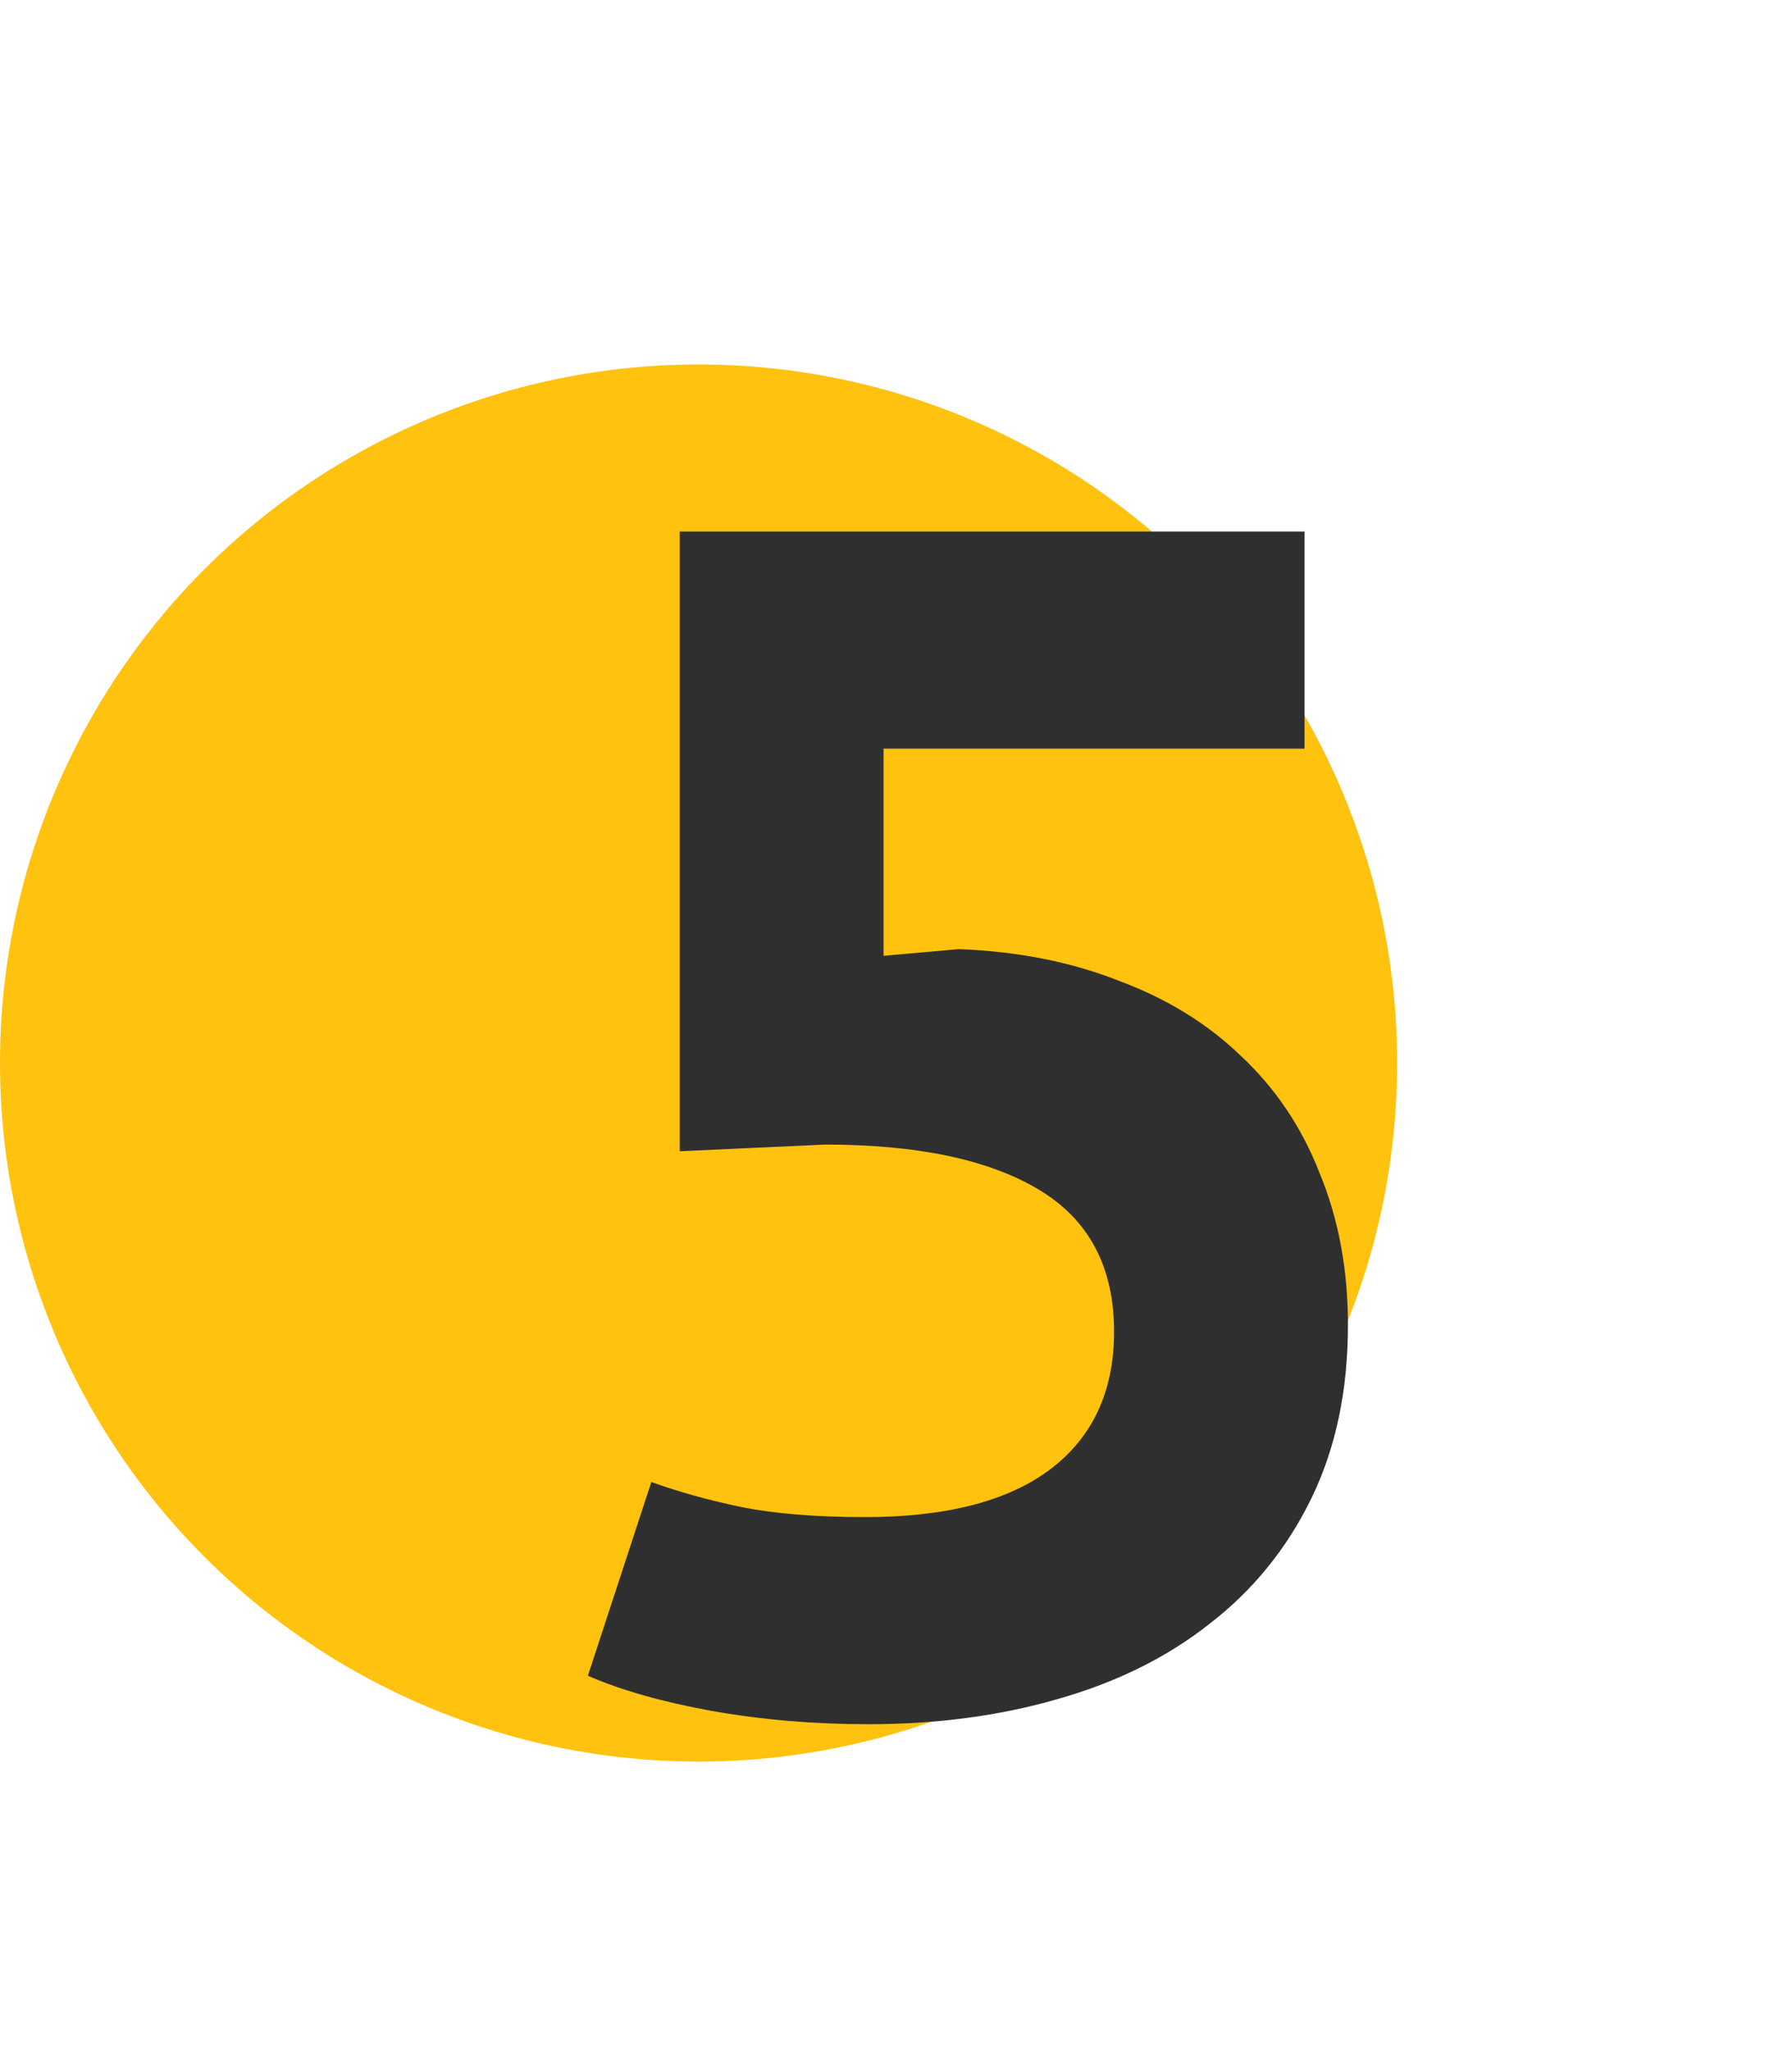
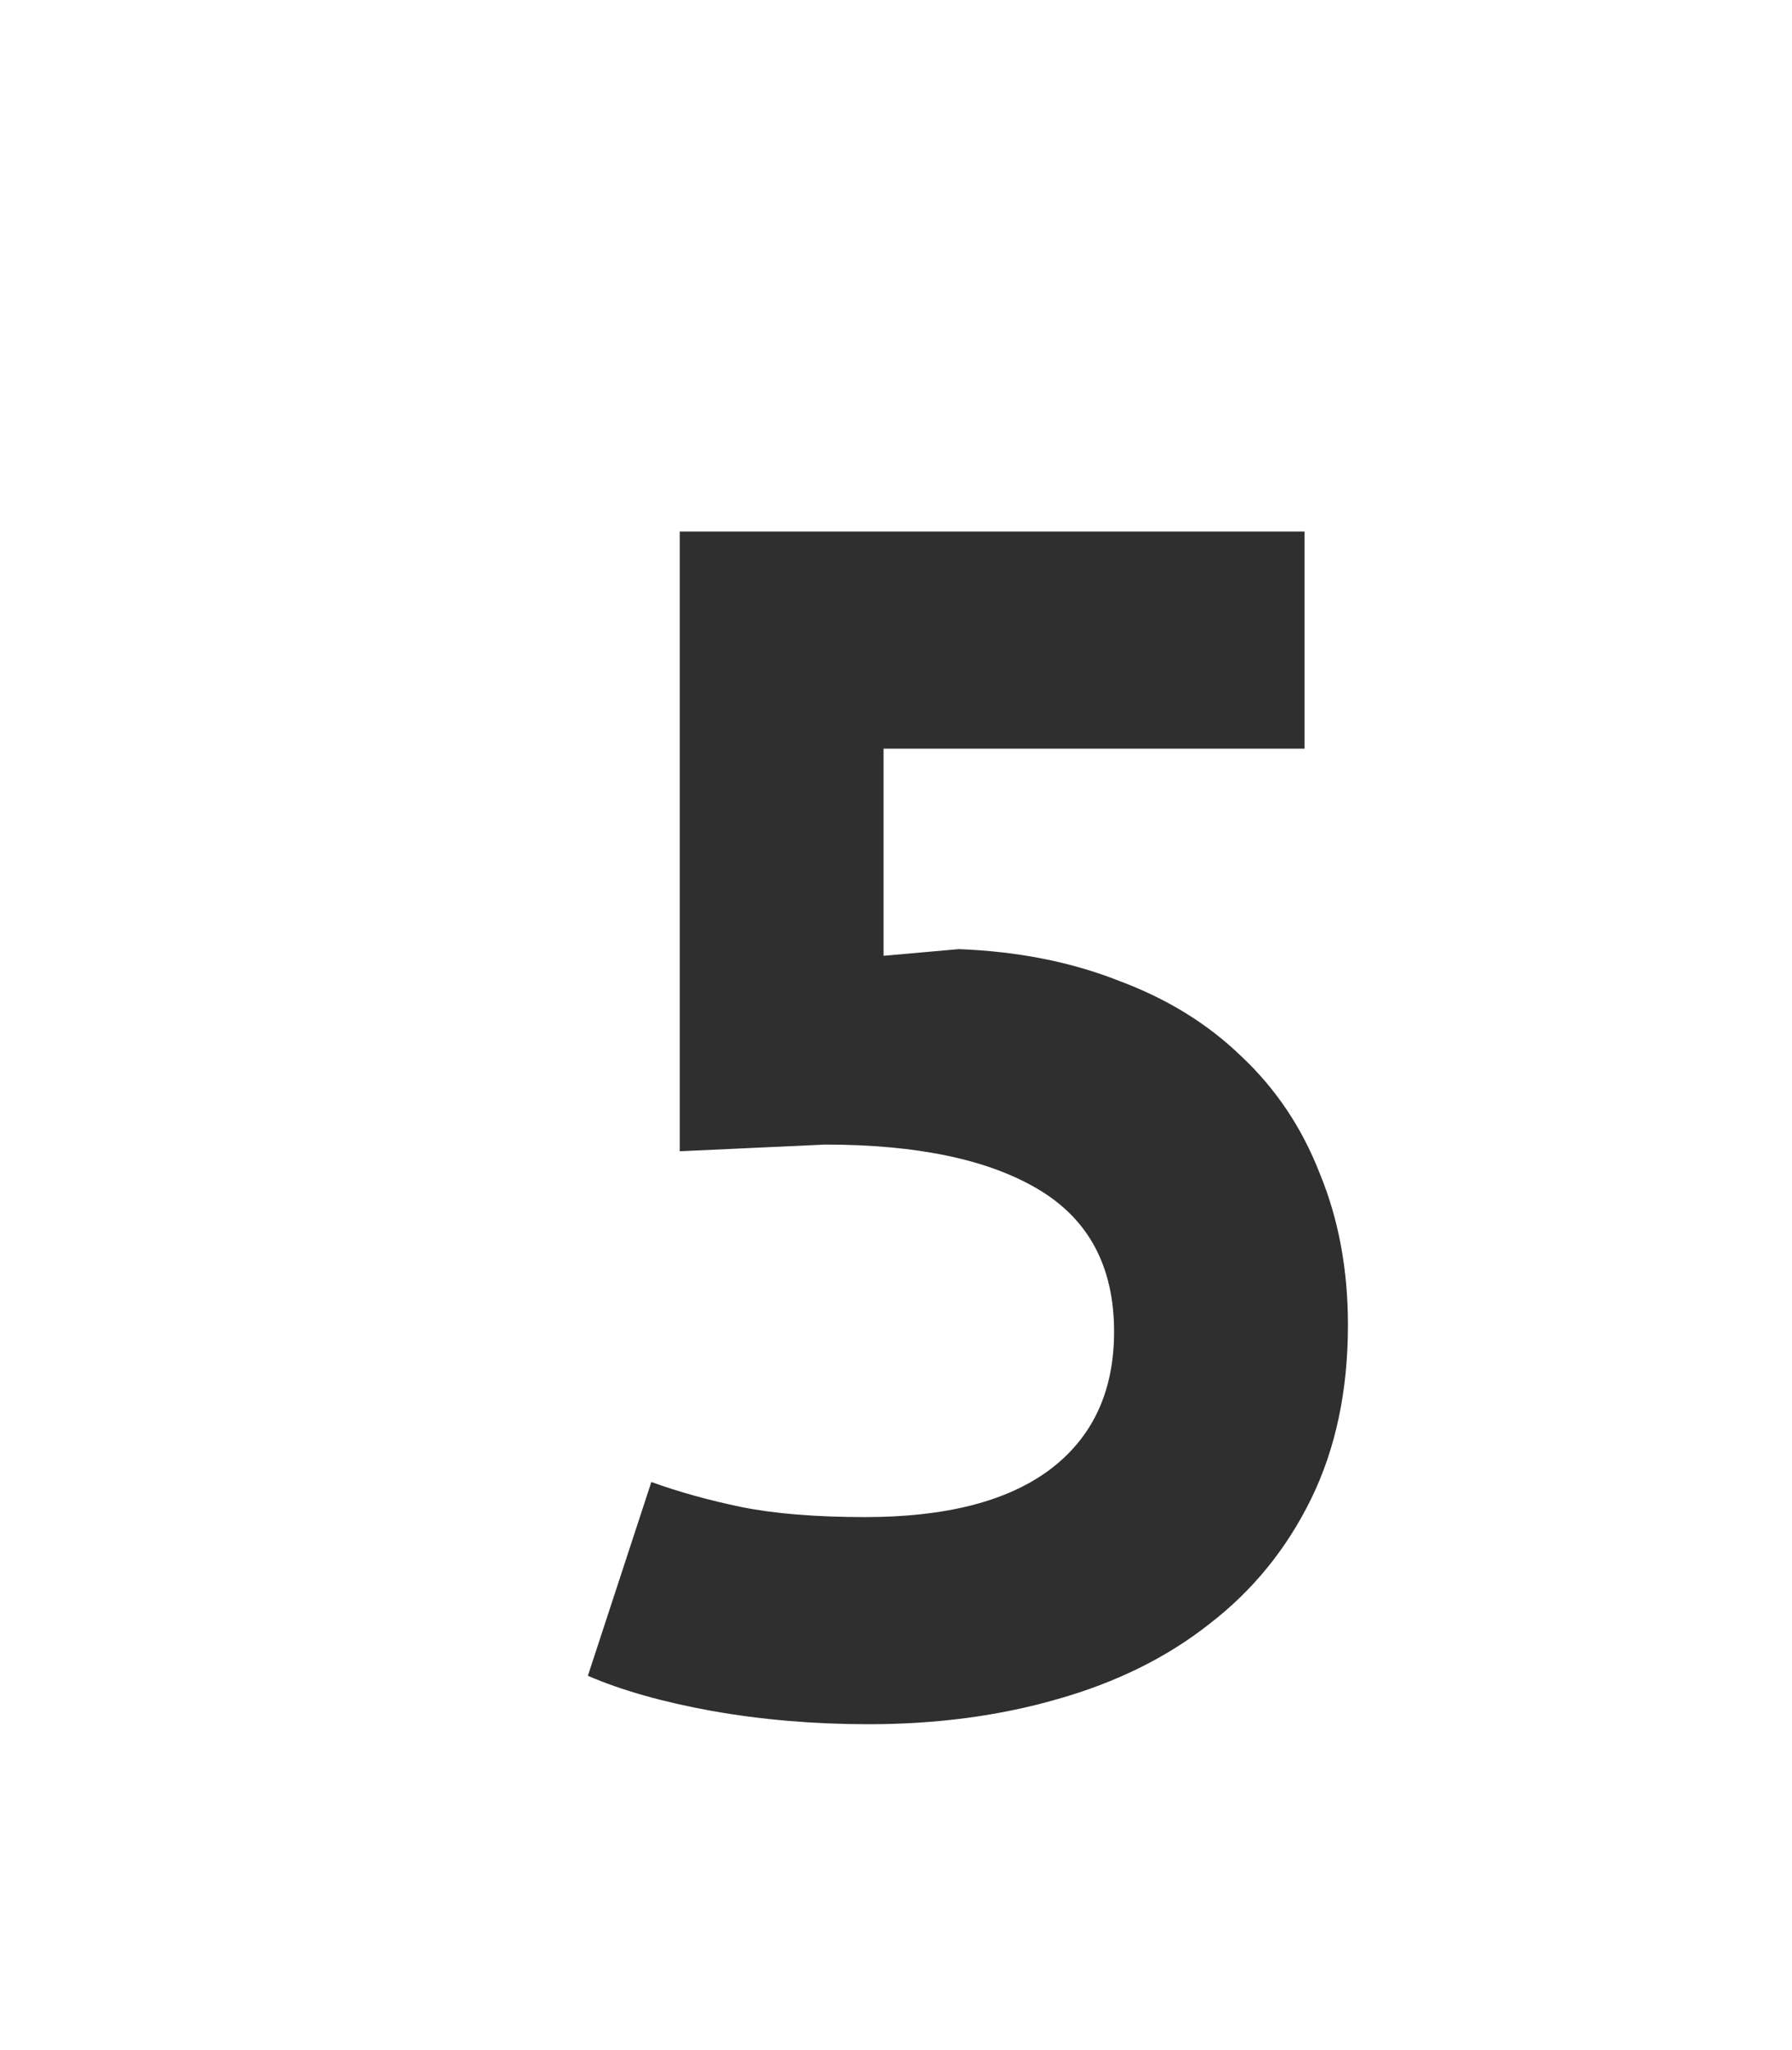
<svg xmlns="http://www.w3.org/2000/svg" width="118" height="135" viewBox="0 0 118 135" fill="none">
-   <circle cx="46" cy="70" r="46" fill="#FFC20E" />
  <path d="M56.97 99.9C62.25 99.9 66.283 98.873 69.07 96.82C71.93 94.693 73.36 91.65 73.36 87.69C73.36 83.437 71.71 80.32 68.41 78.34C65.11 76.36 60.417 75.37 54.33 75.37L44.76 75.81V35H85.9V49.3H58.18V62.94L63.13 62.5C67.017 62.647 70.537 63.343 73.69 64.59C76.843 65.763 79.52 67.413 81.72 69.54C83.993 71.667 85.717 74.233 86.89 77.24C88.137 80.247 88.76 83.583 88.76 87.25C88.76 91.577 87.953 95.39 86.34 98.69C84.727 101.99 82.49 104.74 79.63 106.94C76.843 109.14 73.507 110.79 69.62 111.89C65.807 112.99 61.663 113.54 57.19 113.54C53.597 113.54 50.15 113.247 46.85 112.66C43.623 112.073 40.91 111.303 38.71 110.35L42.89 97.59C44.723 98.25 46.703 98.8 48.83 99.24C51.03 99.68 53.743 99.9 56.97 99.9Z" fill="#2F2F2F" />
</svg>